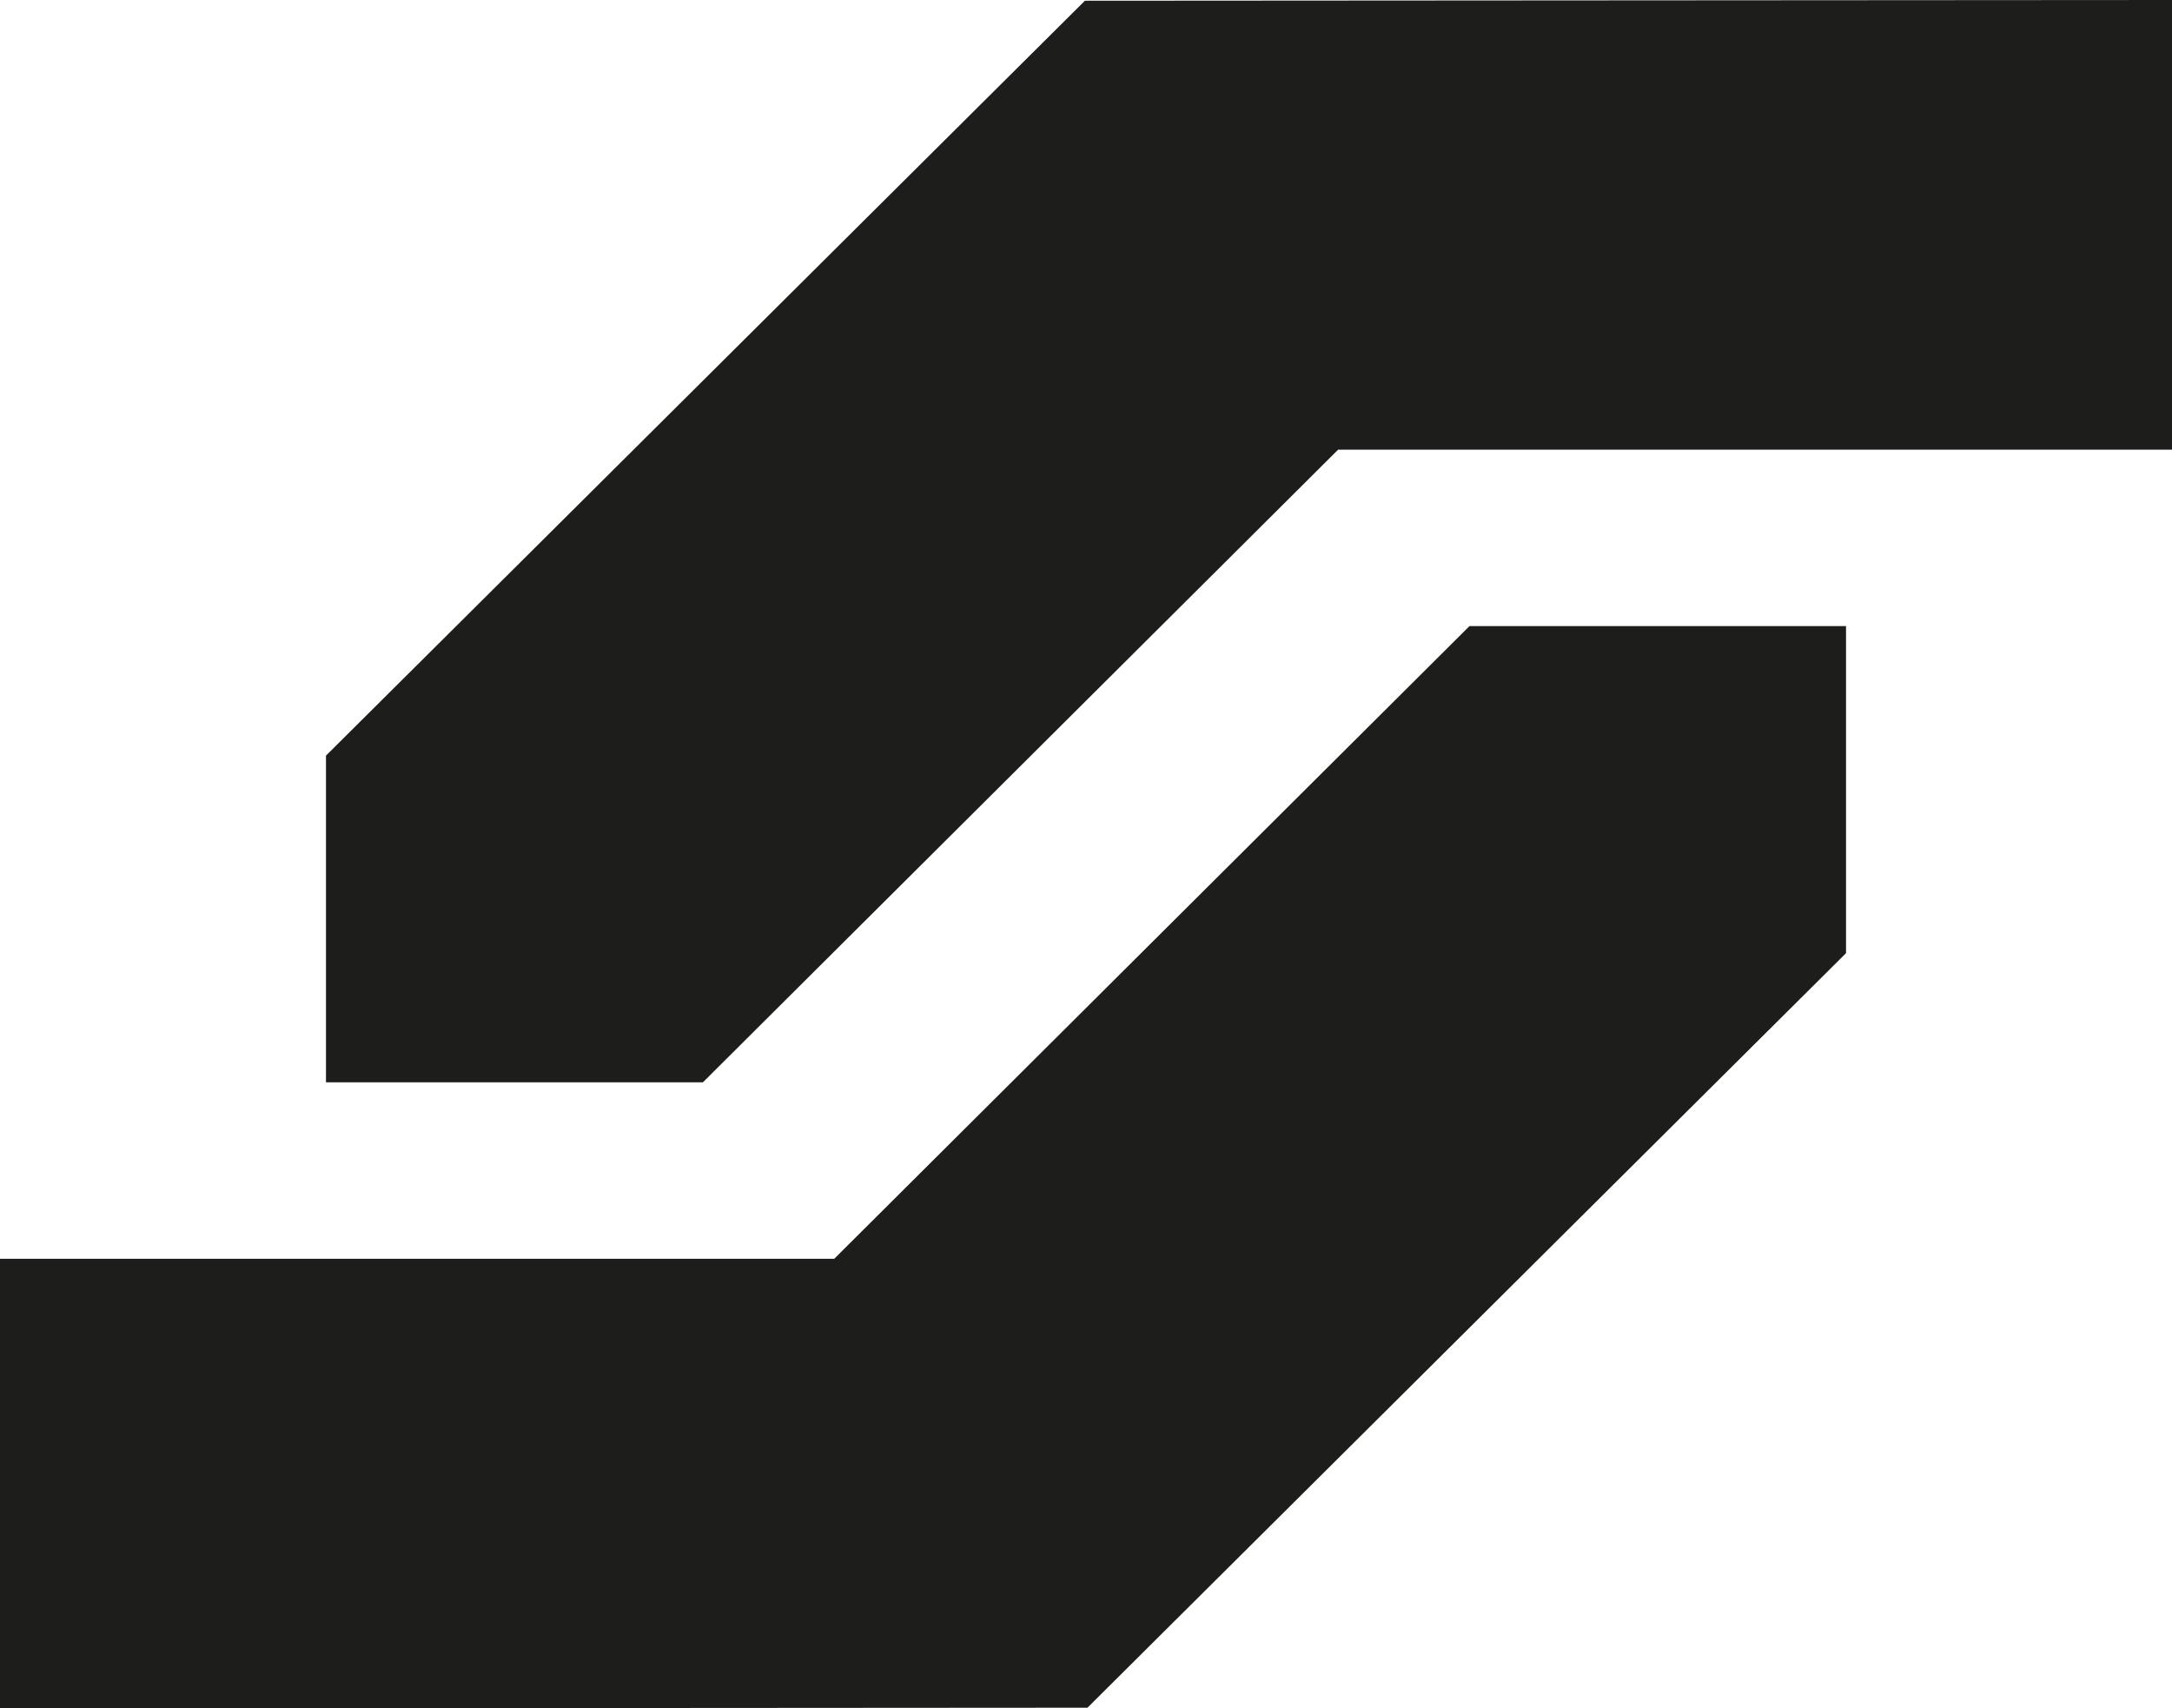
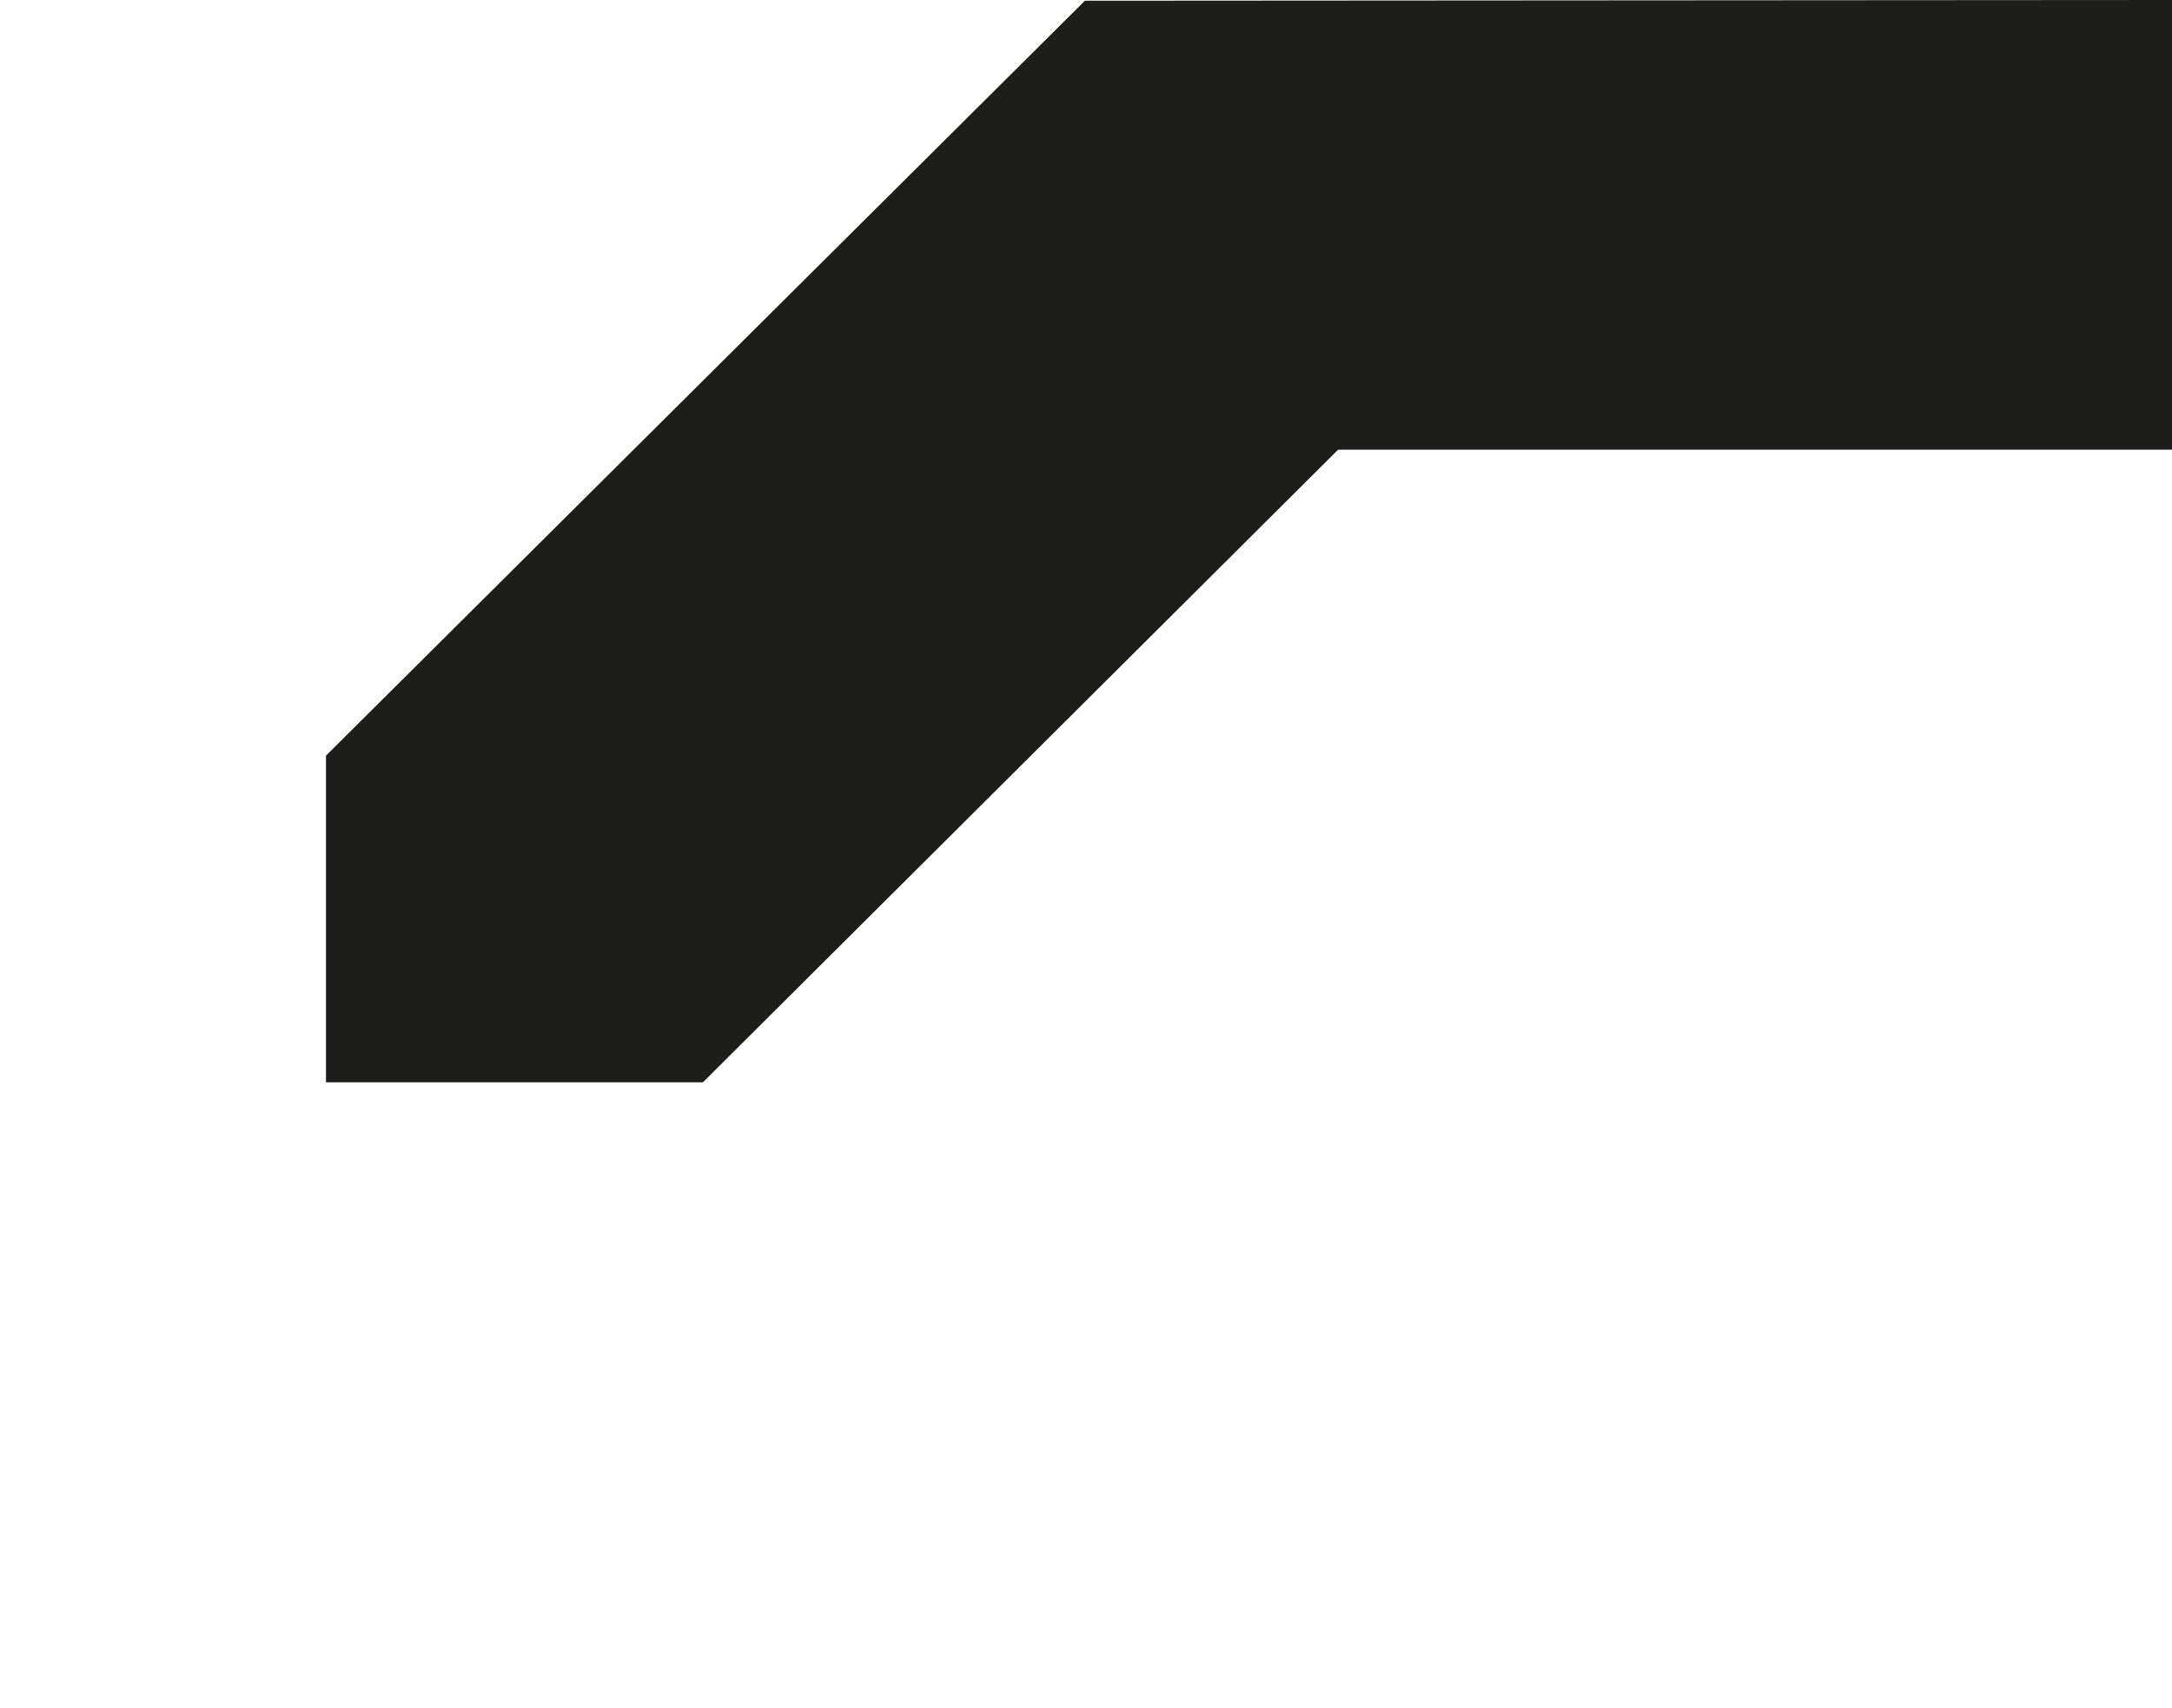
<svg xmlns="http://www.w3.org/2000/svg" id="Ebene_2" data-name="Ebene 2" viewBox="0 0 59.7 46.96">
  <defs>
    <style>
      .cls-1 {
        fill: #1d1d1b;
      }
    </style>
  </defs>
  <g id="Ebene_1-2" data-name="Ebene 1">
    <g>
-       <polygon class="cls-1" points="50.74 17.21 40.39 17.21 22.93 34.6 0 34.6 0 46.96 29.89 46.94 50.74 26.2 50.74 17.21" />
      <polygon class="cls-1" points="8.96 29.75 19.32 29.75 36.78 12.36 59.7 12.36 59.7 0 29.82 .02 8.96 20.77 8.96 29.75" />
    </g>
  </g>
</svg>